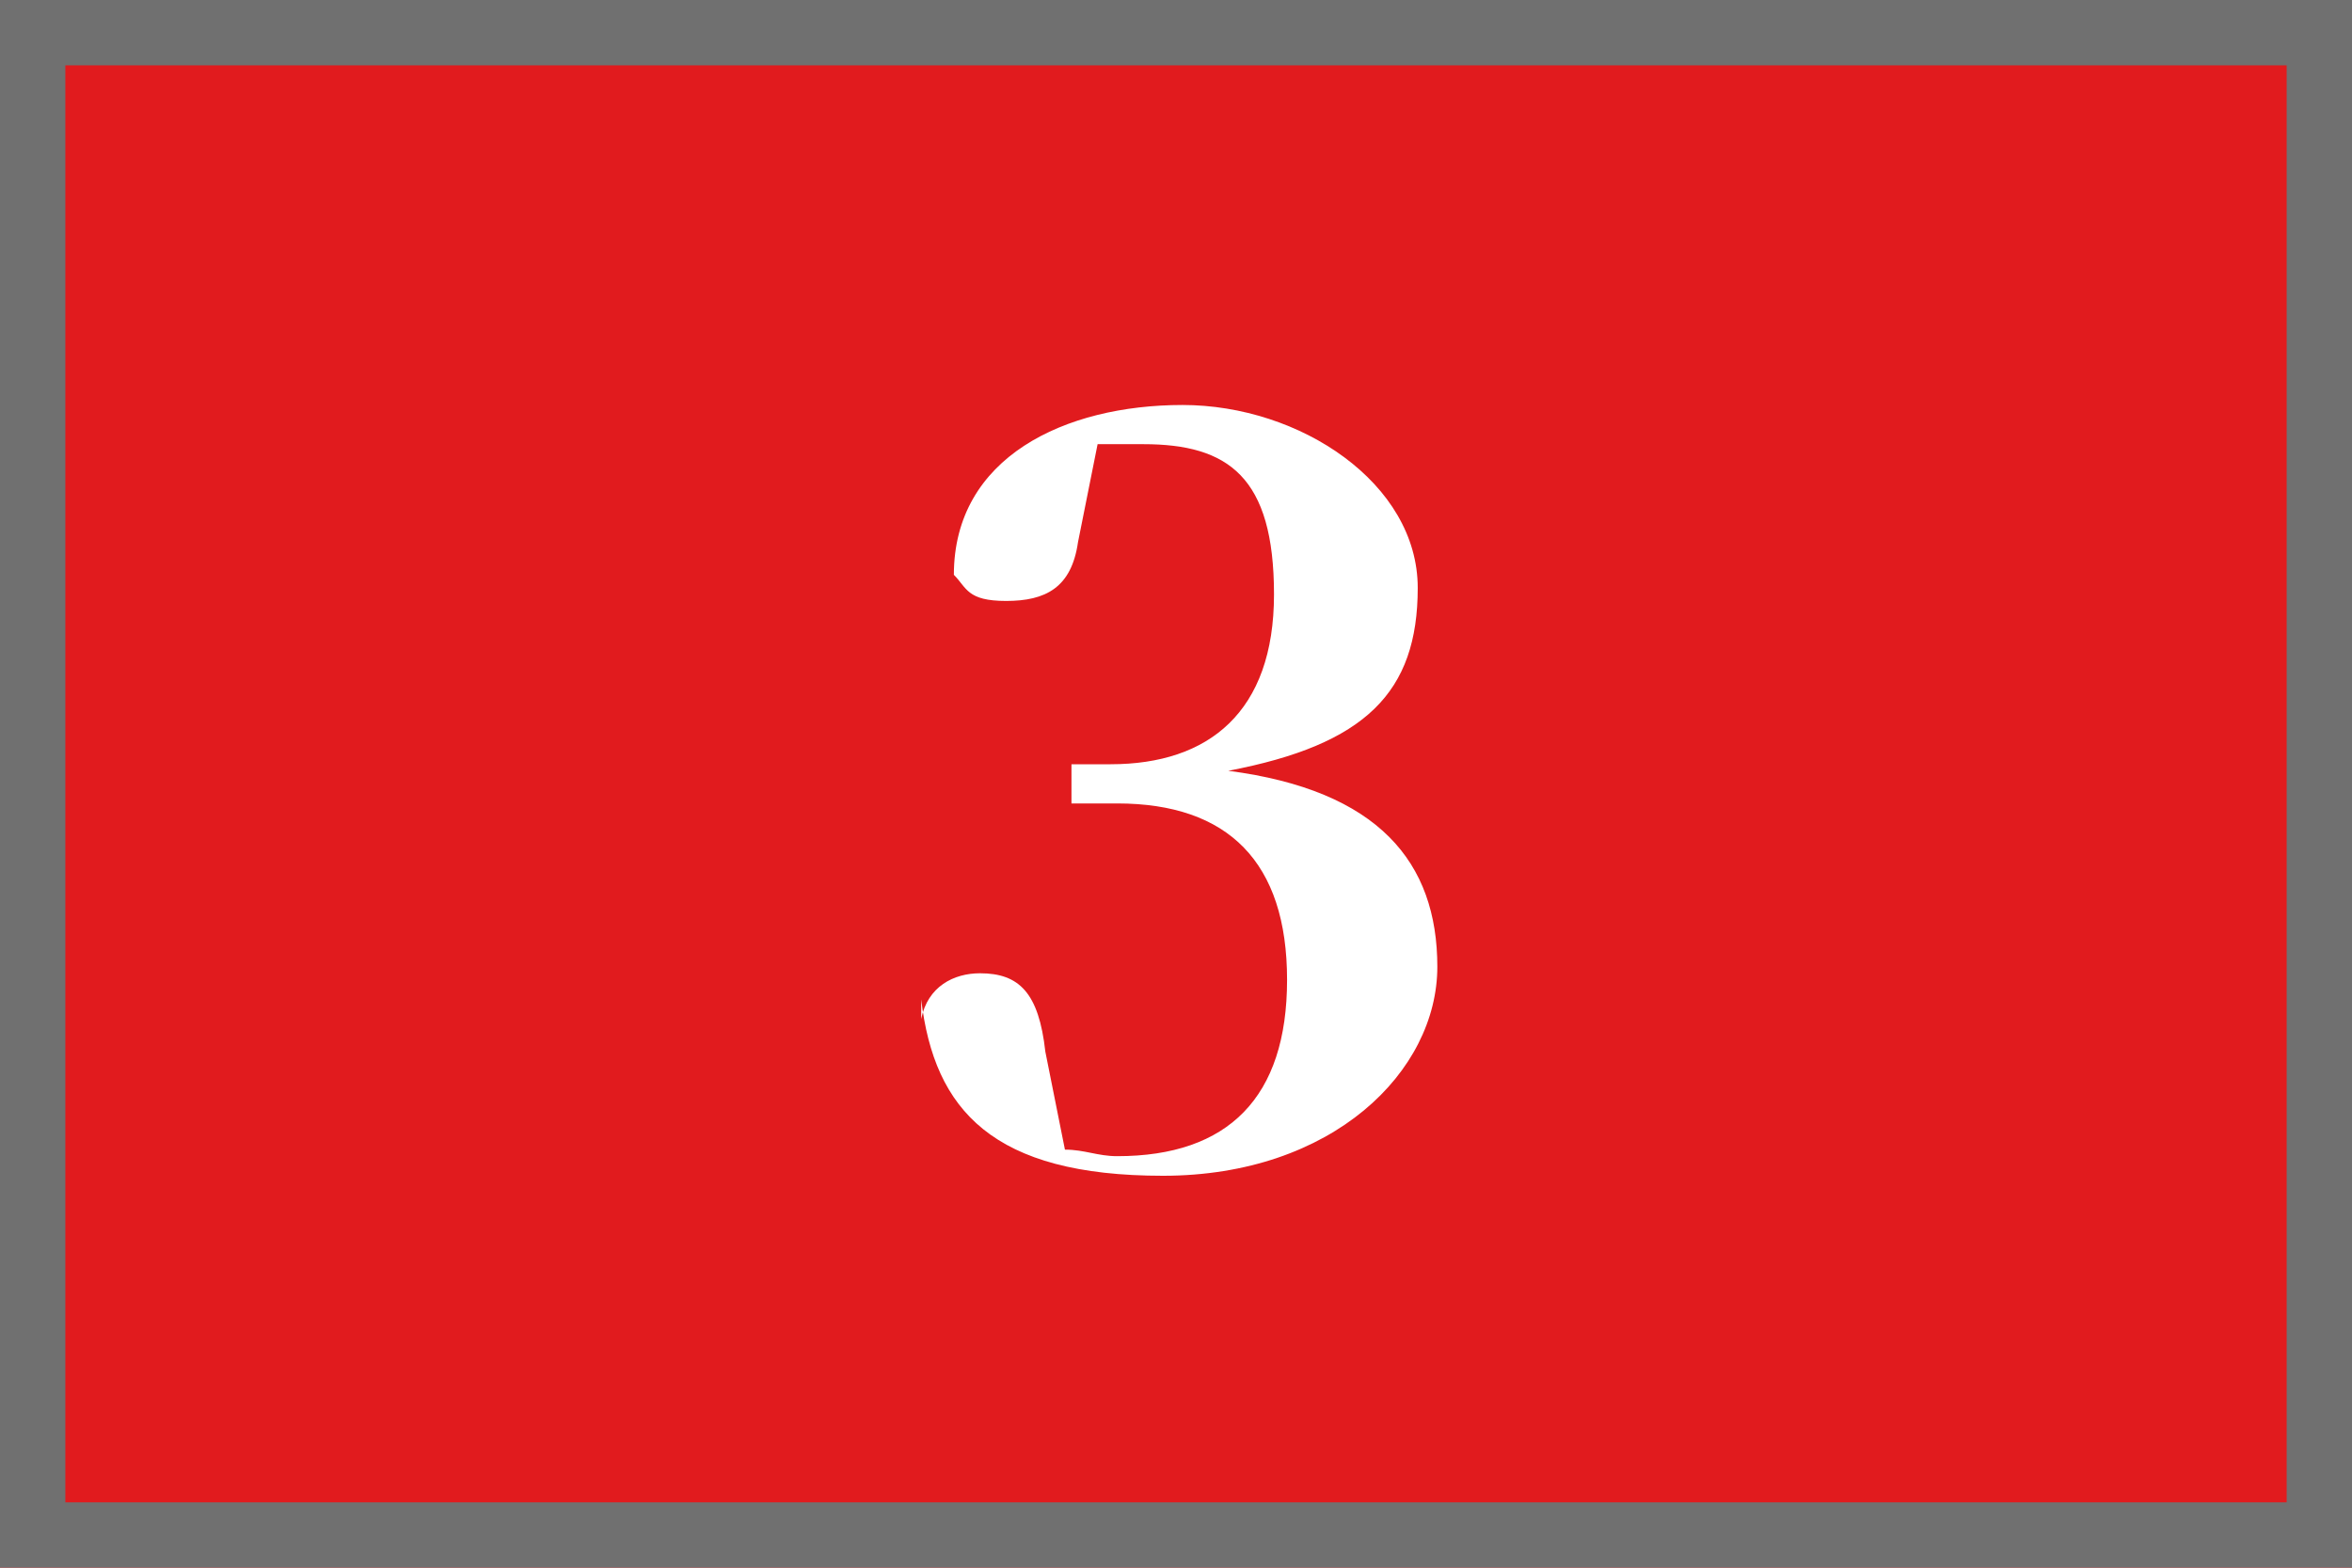
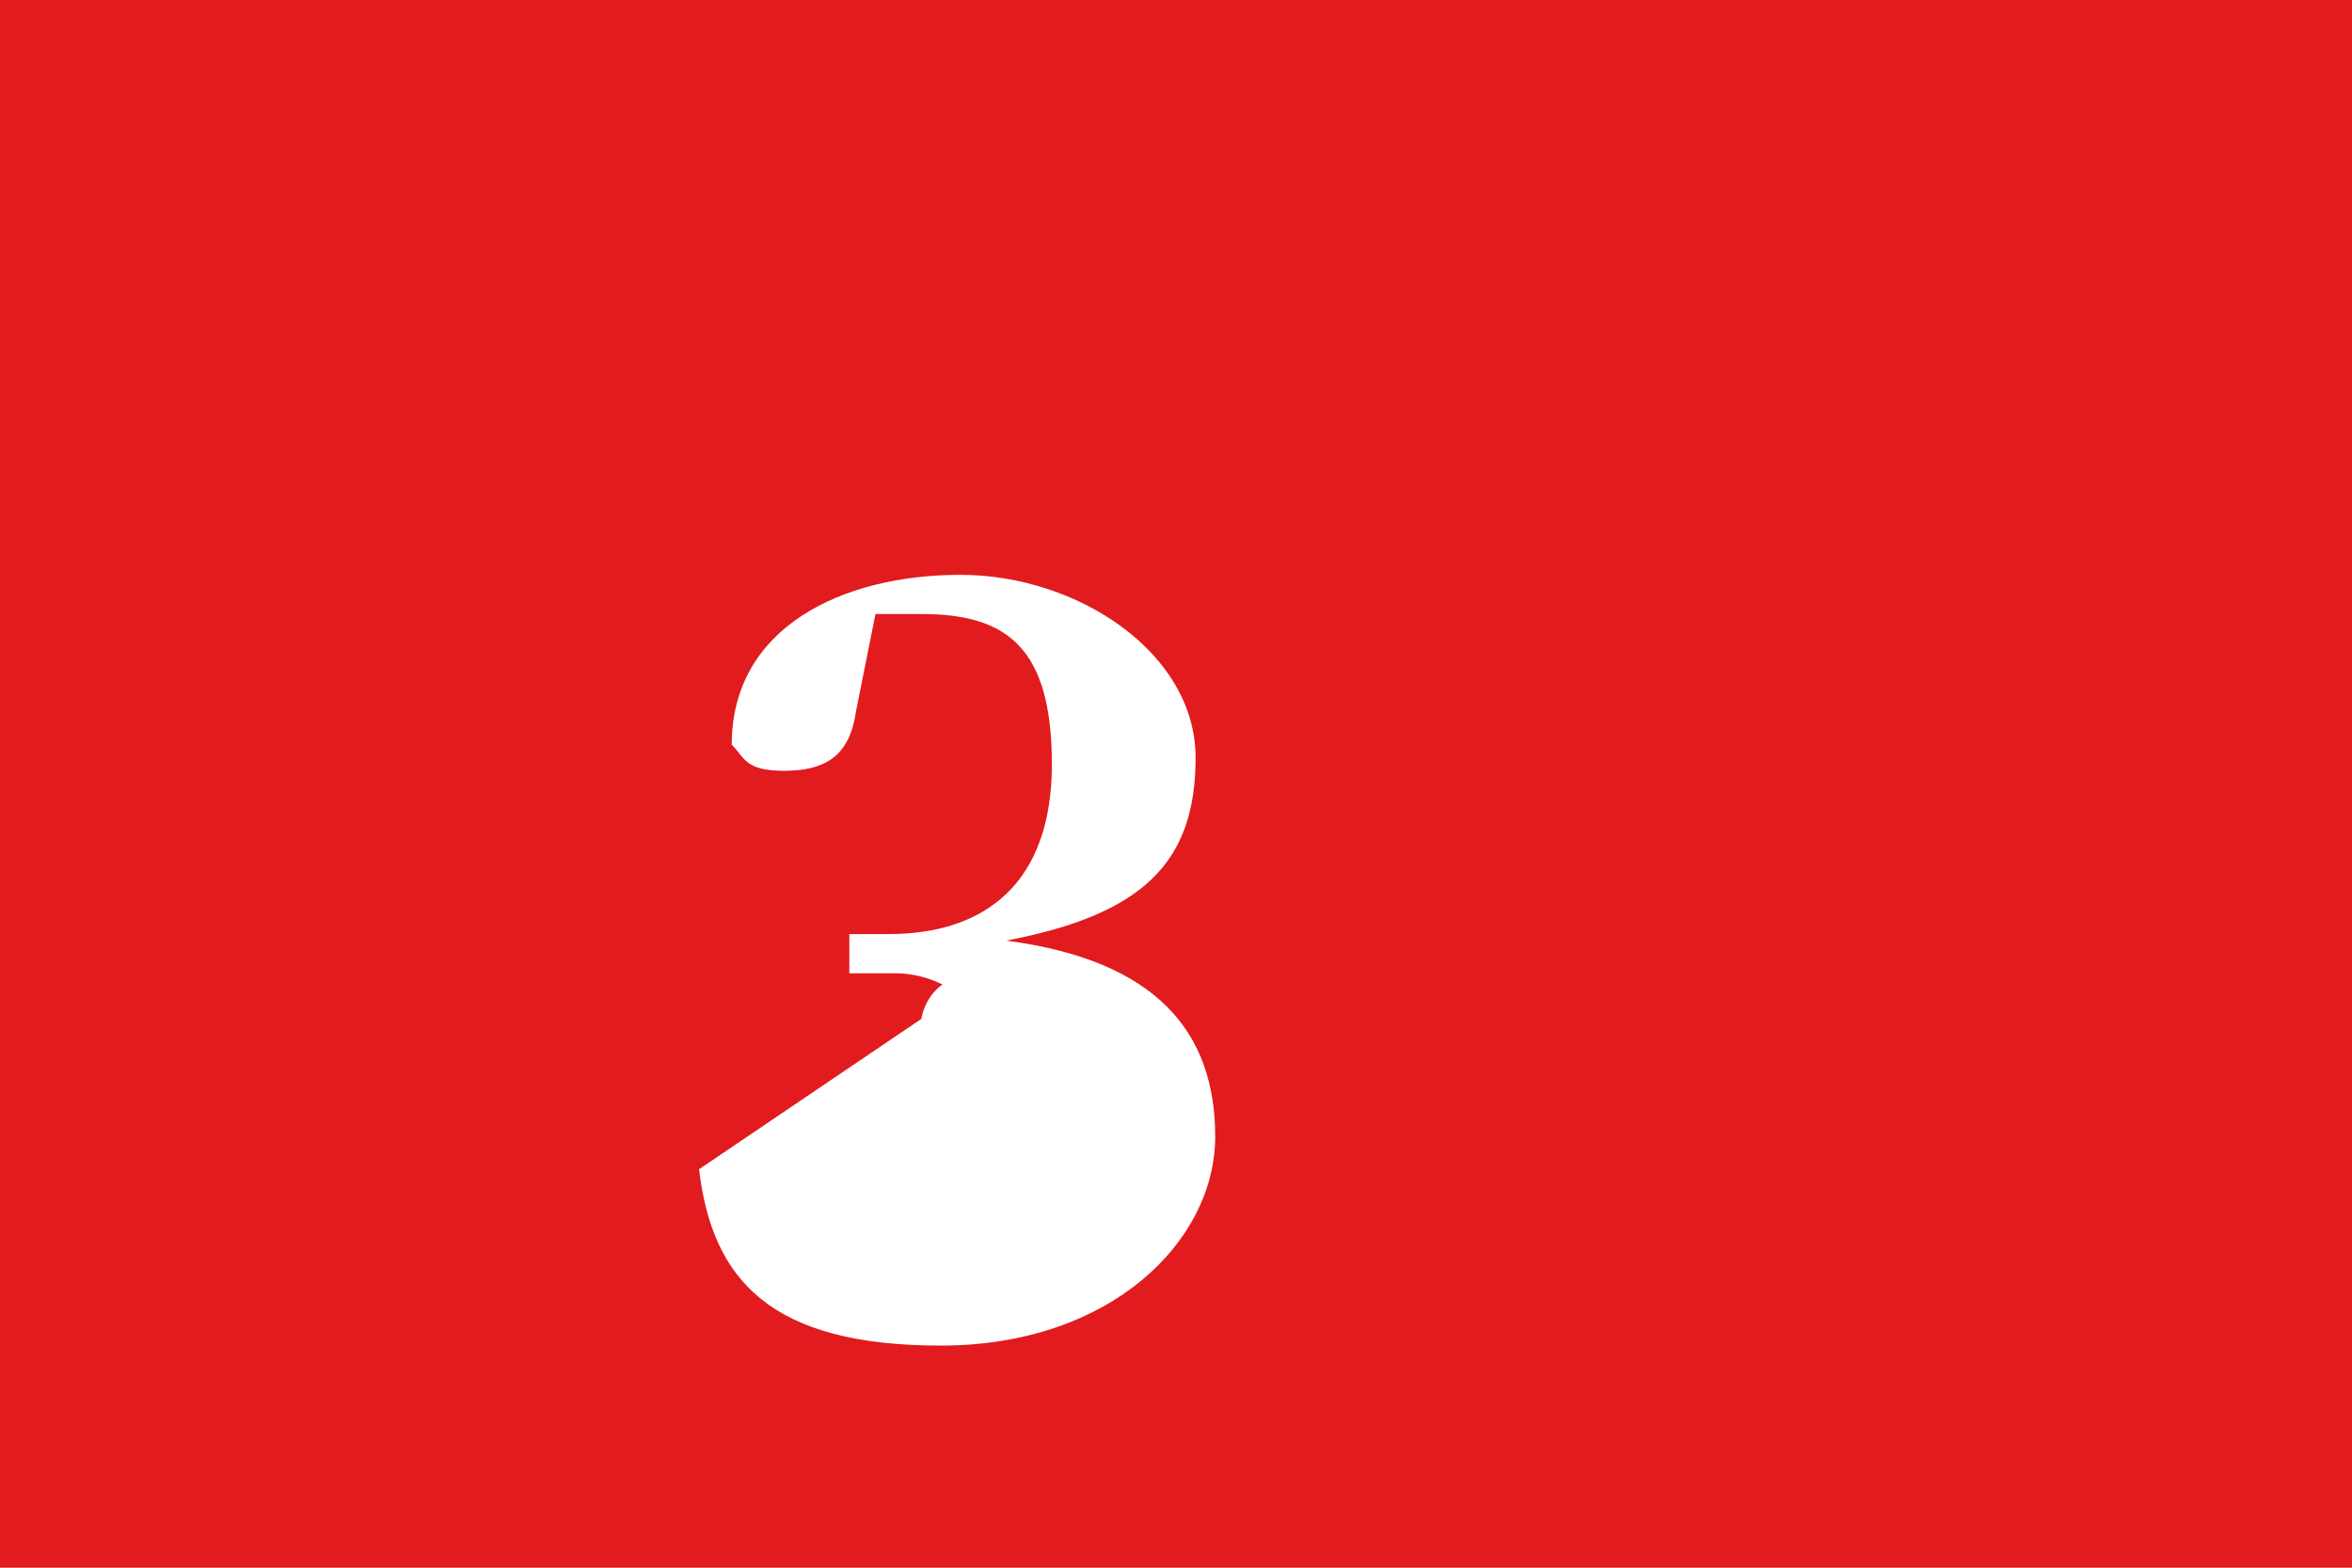
<svg xmlns="http://www.w3.org/2000/svg" id="_レイヤー_1" data-name="レイヤー_1" version="1.1" viewBox="0 0 36 24">
  <defs>
    <style>
      .st0 {
        fill: #e11b1e;
      }

      .st1 {
        isolation: isolate;
      }

      .st2 {
        fill: #fff;
      }

      .st3 {
        fill: none;
        stroke: #707070;
      }
    </style>
  </defs>
  <g id="_グループ_10067" data-name="グループ_10067">
    <g id="_長方形_16947" data-name="長方形_16947">
      <rect class="st0" width="36" height="24" />
-       <rect class="st3" x=".5" y=".5" width="35" height="23" />
    </g>
    <g id="_3" class="st1">
      <g class="st1">
-         <path class="st2" d="M14.1,15.6c.1-.5.5-.7.9-.7.6,0,.9.3,1,1.2l.3,1.5c.3,0,.5.1.8.1,1.7,0,2.6-.9,2.6-2.7s-.9-2.7-2.6-2.7h-.7v-.6h.6c1.5,0,2.5-.8,2.5-2.6s-.7-2.3-2-2.3-.5,0-.7,0l-.3,1.5c-.1.7-.5.9-1.1.9s-.6-.2-.8-.4c0-1.8,1.7-2.6,3.5-2.6s3.6,1.2,3.6,2.8-.8,2.4-2.9,2.8c2.3.3,3.2,1.4,3.2,3s-1.6,3.2-4.2,3.2-3.5-1-3.7-2.7Z" />
+         <path class="st2" d="M14.1,15.6c.1-.5.5-.7.9-.7.6,0,.9.3,1,1.2l.3,1.5s-.9-2.7-2.6-2.7h-.7v-.6h.6c1.5,0,2.5-.8,2.5-2.6s-.7-2.3-2-2.3-.5,0-.7,0l-.3,1.5c-.1.7-.5.9-1.1.9s-.6-.2-.8-.4c0-1.8,1.7-2.6,3.5-2.6s3.6,1.2,3.6,2.8-.8,2.4-2.9,2.8c2.3.3,3.2,1.4,3.2,3s-1.6,3.2-4.2,3.2-3.5-1-3.7-2.7Z" />
      </g>
    </g>
  </g>
</svg>